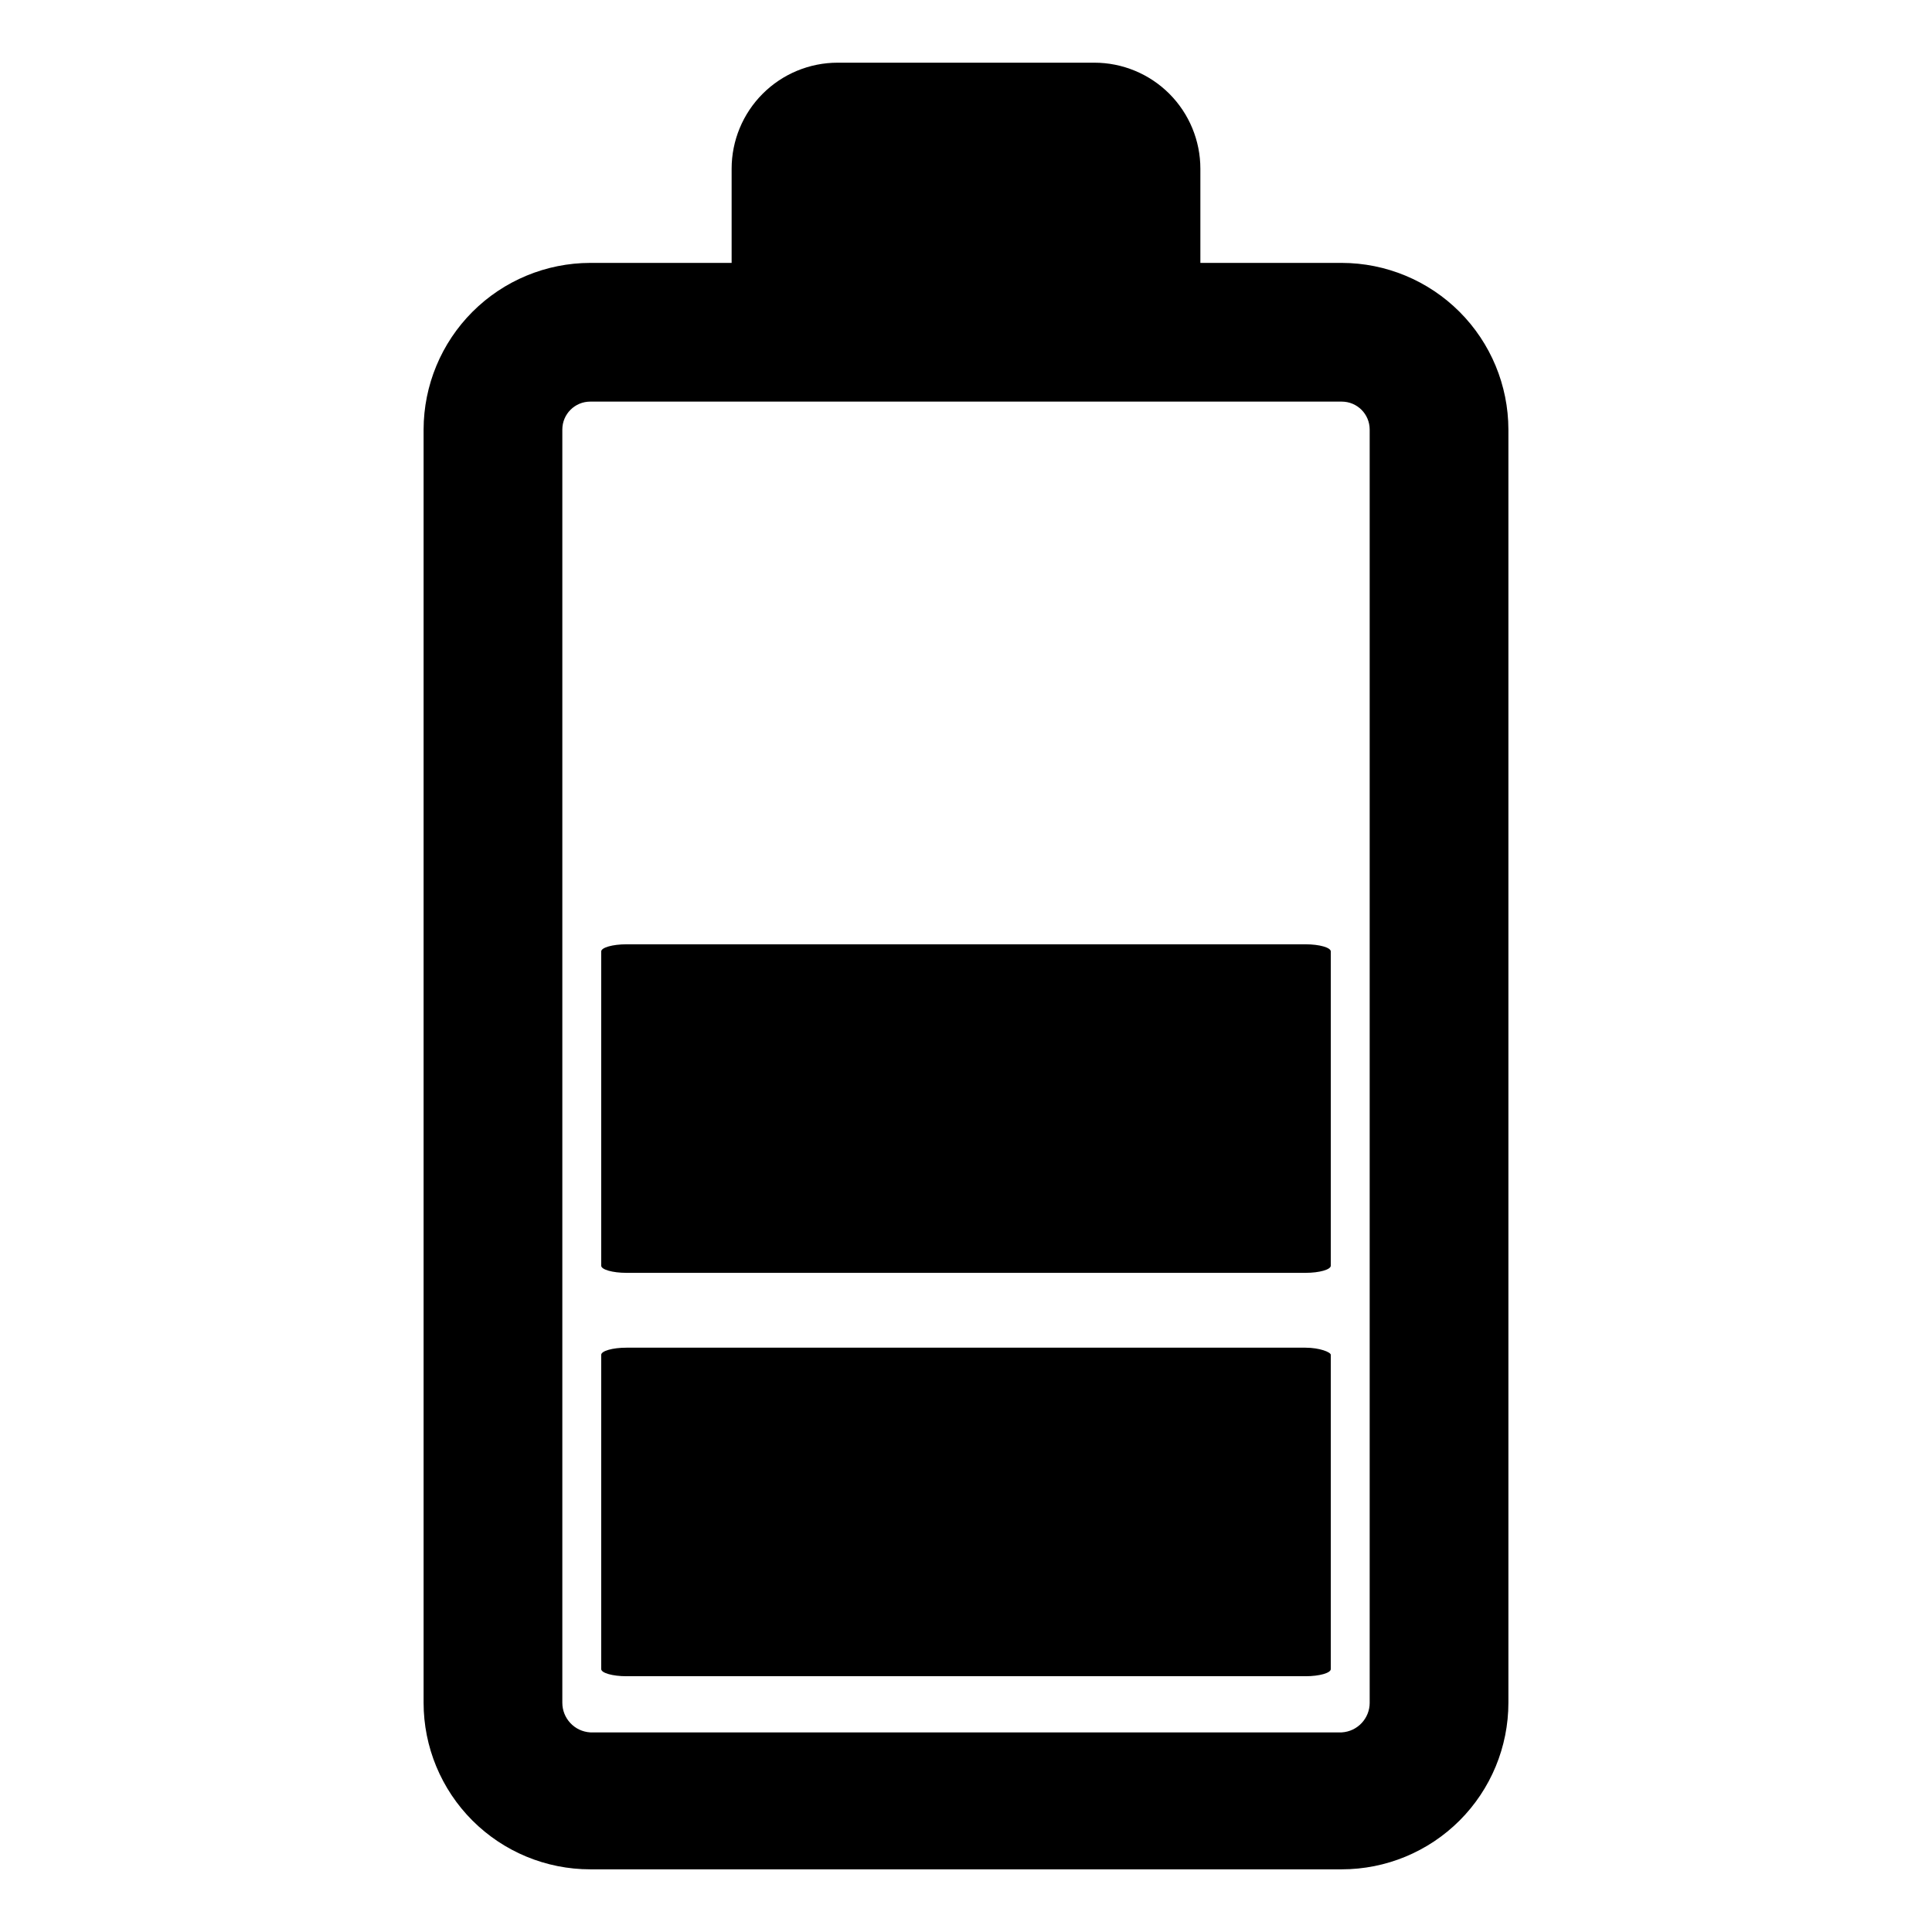
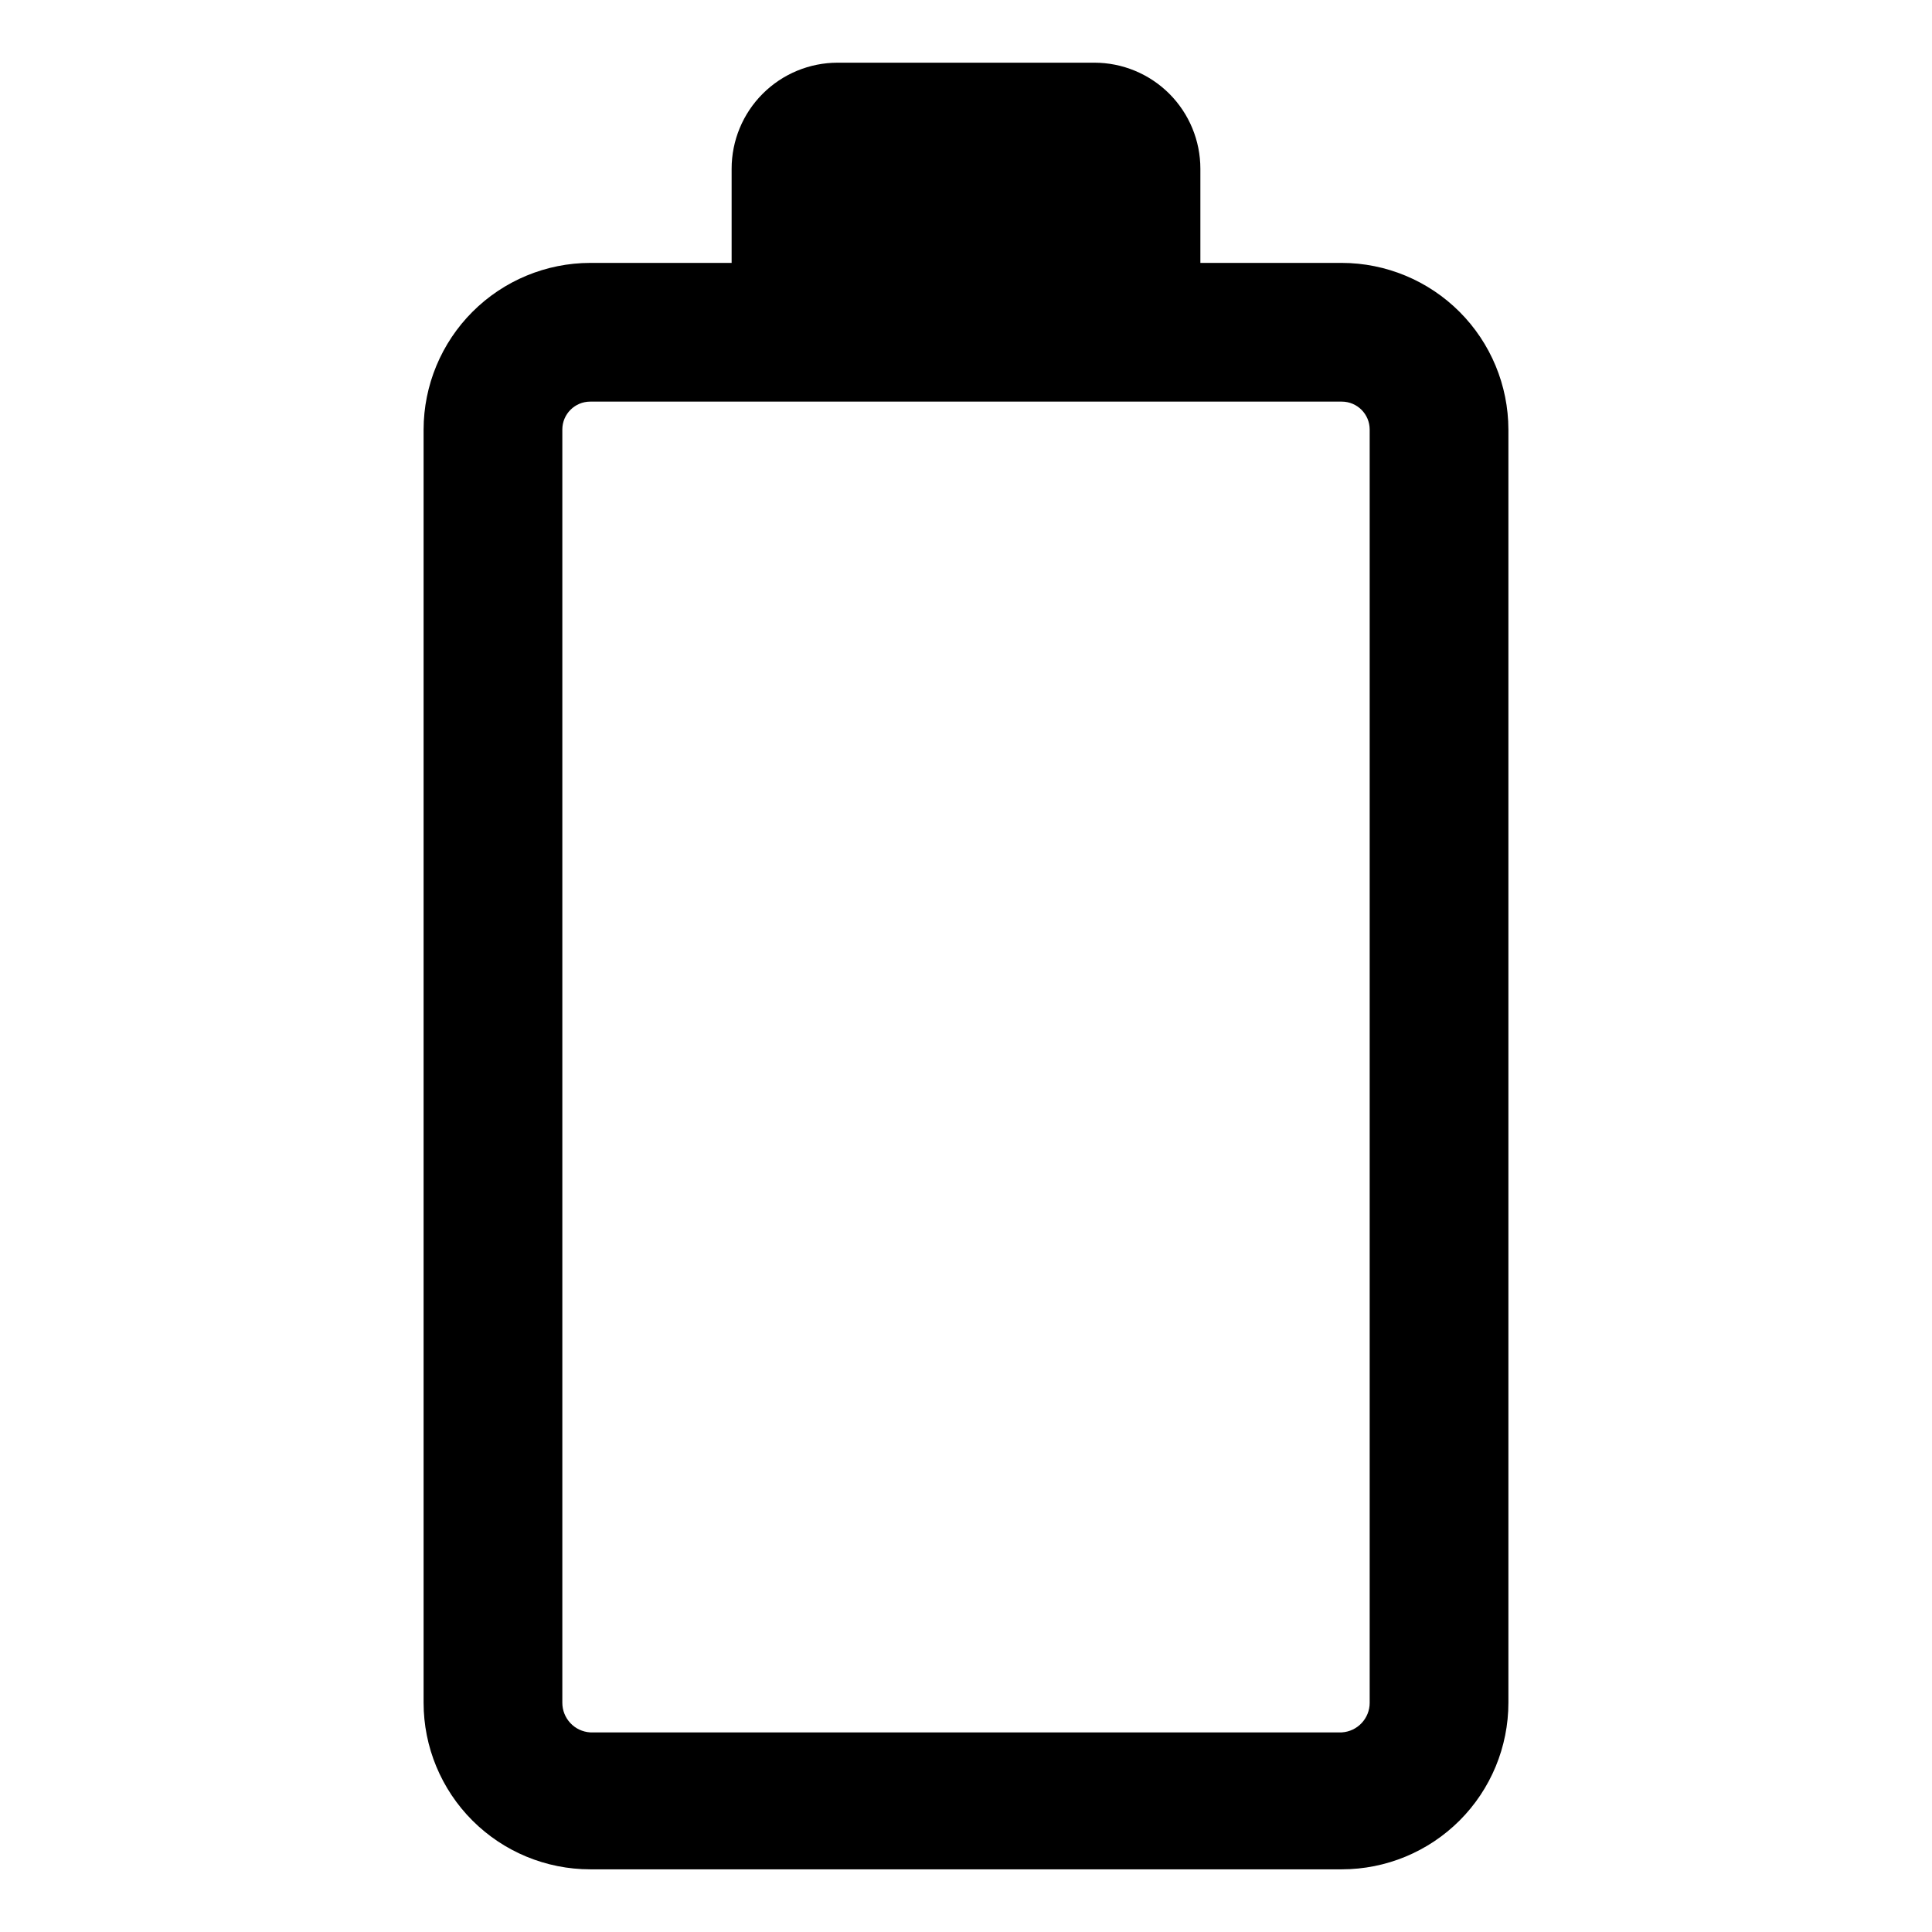
<svg xmlns="http://www.w3.org/2000/svg" fill="#000000" width="800px" height="800px" version="1.1" viewBox="144 144 512 512">
  <g>
    <path d="m499.58 213.67h-37.469v-24.953c0-7.453-2.961-14.602-8.23-19.875-5.273-5.269-12.418-8.23-19.875-8.23h-68.012c-7.453 0-14.602 2.961-19.871 8.23-5.273 5.273-8.234 12.422-8.234 19.875v24.953h-37.469c-11.707 0.02-22.926 4.68-31.203 12.957s-12.938 19.5-12.961 31.203v337.4c0 11.711 4.652 22.945 12.938 31.227 8.281 8.281 19.512 12.934 31.227 12.934h199.16-0.004c11.715 0 22.945-4.652 31.23-12.934 8.281-8.281 12.934-19.516 12.934-31.227v-337.4c-0.02-11.703-4.68-22.926-12.957-31.203s-19.5-12.938-31.207-12.957zm7.398 381.56h0.004c0.008 4.168-3.238 7.621-7.402 7.871h-199.16c-4.164-0.25-7.406-3.703-7.398-7.871v-337.4c0-4.086 3.312-7.398 7.398-7.398h199.16-0.004c4.09 0 7.402 3.312 7.402 7.398z" />
-     <path d="m489.98 501.15h-179.96c-3.699 0-6.691 0.867-6.691 1.891v83.285c0 1.023 2.992 1.891 6.691 1.891h179.96c3.699 0 6.691-0.867 6.691-1.891v-83.285c0-0.707-2.992-1.891-6.691-1.891z" />
-     <path d="m489.98 394.25h-179.96c-3.699 0-6.691 0.867-6.691 1.891v83.285c0 1.023 2.992 1.891 6.691 1.891h179.96c3.699 0 6.691-0.867 6.691-1.891v-83.285c0-1.023-2.992-1.891-6.691-1.891z" />
  </g>
</svg>